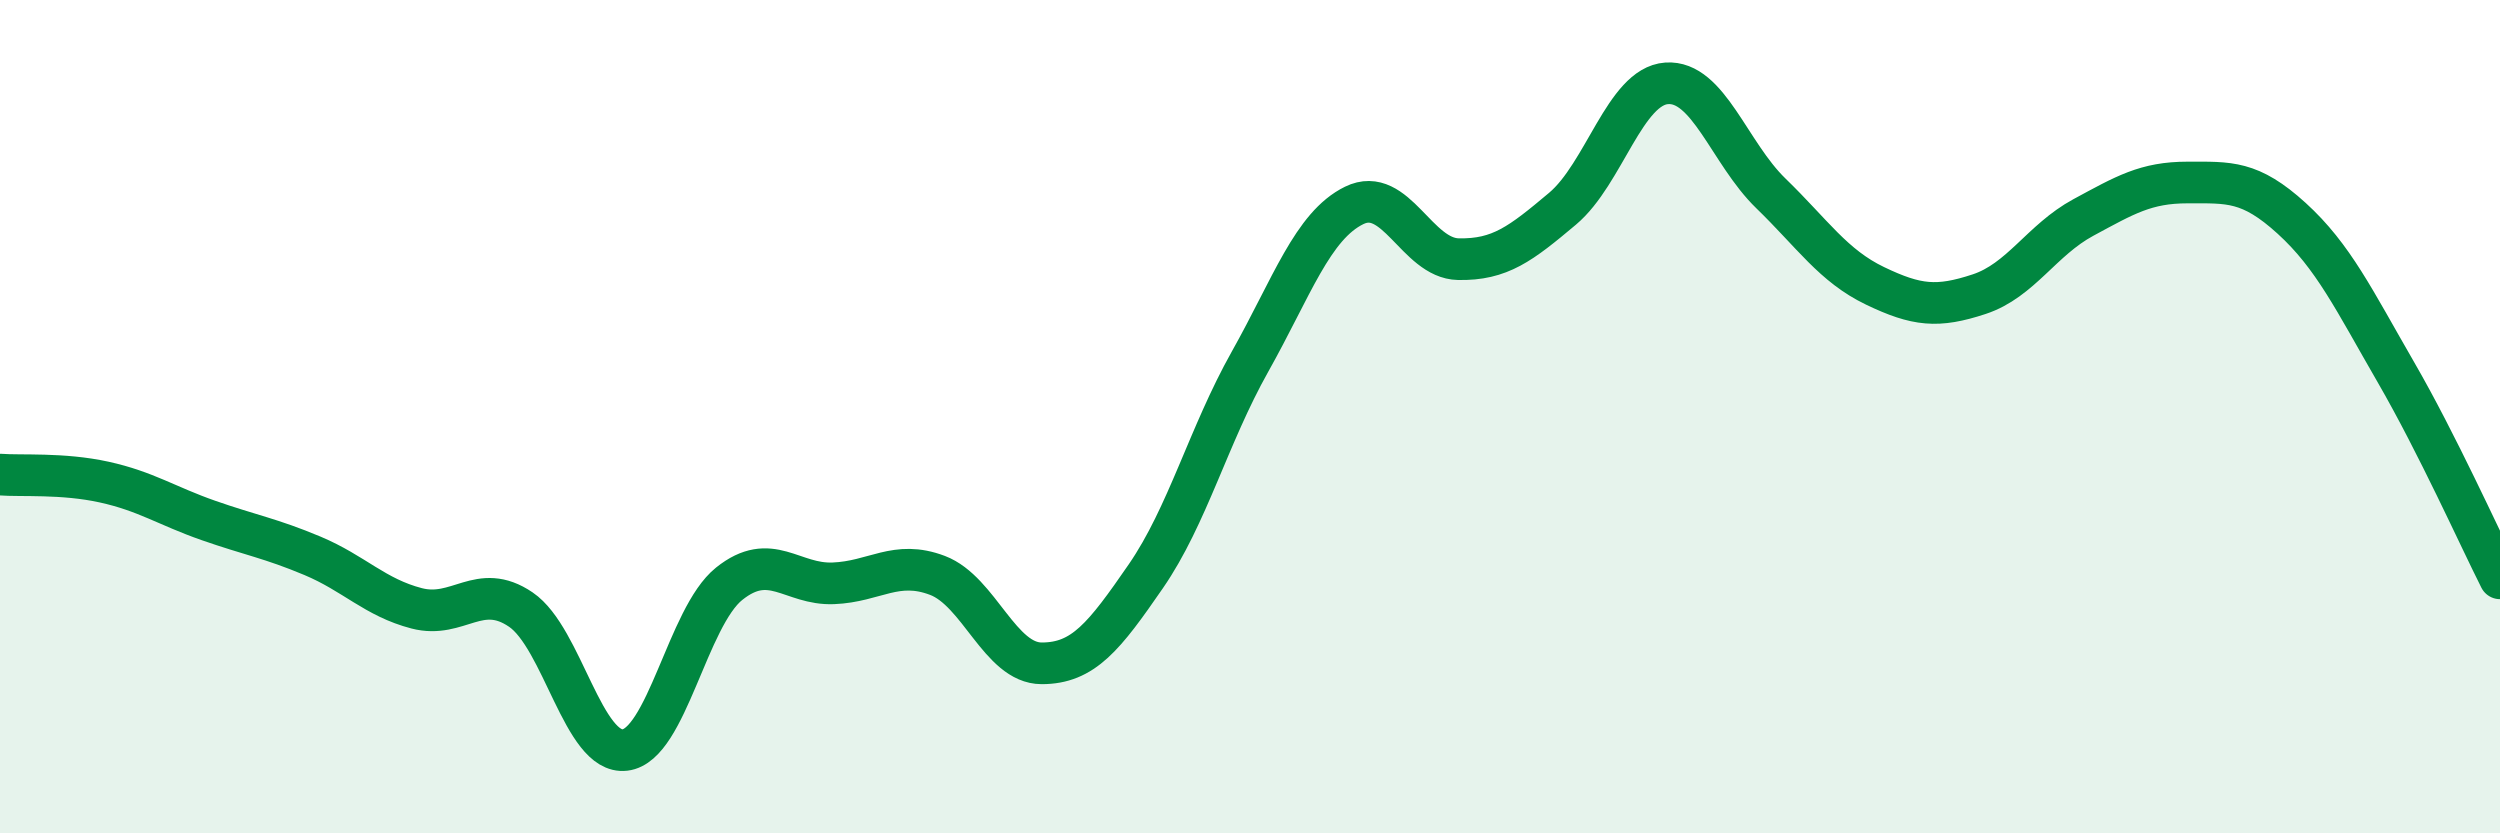
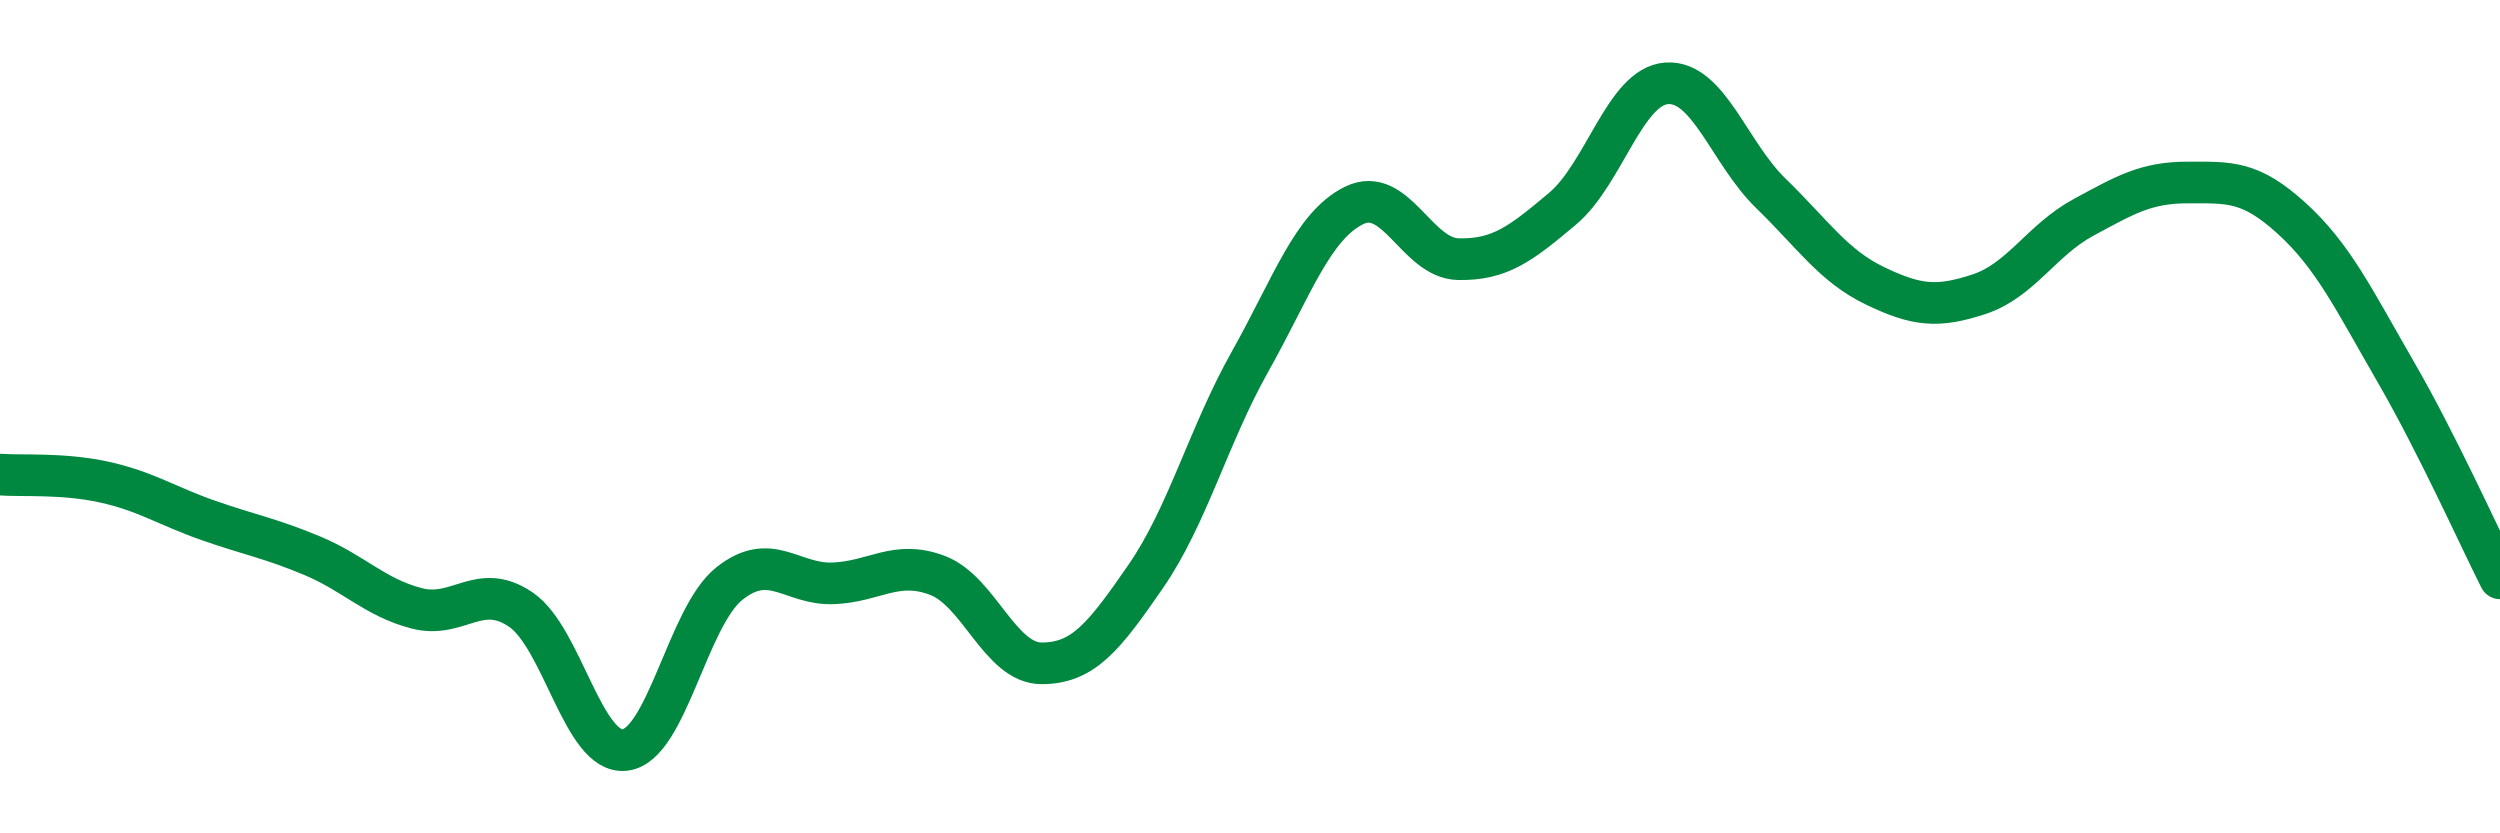
<svg xmlns="http://www.w3.org/2000/svg" width="60" height="20" viewBox="0 0 60 20">
-   <path d="M 0,11.39 C 0.5,11.43 1.5,11.35 2.5,11.57 C 3.5,11.79 4,12.14 5,12.49 C 6,12.84 6.5,12.92 7.5,13.34 C 8.5,13.76 9,14.34 10,14.6 C 11,14.86 11.5,13.95 12.5,14.63 C 13.5,15.31 14,18.12 15,18 C 16,17.88 16.5,14.81 17.5,14.01 C 18.5,13.21 19,14.04 20,14 C 21,13.96 21.5,13.43 22.5,13.81 C 23.5,14.19 24,15.92 25,15.92 C 26,15.92 26.5,15.28 27.5,13.83 C 28.5,12.38 29,10.46 30,8.68 C 31,6.9 31.5,5.42 32.5,4.93 C 33.5,4.44 34,6.2 35,6.22 C 36,6.24 36.5,5.85 37.5,5.01 C 38.5,4.17 39,2.07 40,2 C 41,1.93 41.5,3.67 42.5,4.64 C 43.5,5.61 44,6.38 45,6.86 C 46,7.34 46.5,7.39 47.5,7.06 C 48.5,6.73 49,5.76 50,5.22 C 51,4.68 51.5,4.38 52.5,4.38 C 53.5,4.38 54,4.33 55,5.24 C 56,6.15 56.5,7.2 57.5,8.93 C 58.5,10.66 59.5,12.89 60,13.88L60 20L0 20Z" fill="#008740" opacity="0.1" stroke-linecap="round" stroke-linejoin="round" />
  <path d="M 0,11.39 C 0.5,11.43 1.5,11.35 2.5,11.57 C 3.5,11.79 4,12.14 5,12.49 C 6,12.84 6.5,12.92 7.5,13.34 C 8.5,13.76 9,14.34 10,14.6 C 11,14.86 11.5,13.95 12.5,14.63 C 13.5,15.31 14,18.12 15,18 C 16,17.88 16.5,14.81 17.5,14.01 C 18.5,13.21 19,14.04 20,14 C 21,13.96 21.5,13.43 22.5,13.81 C 23.5,14.19 24,15.92 25,15.92 C 26,15.92 26.5,15.28 27.5,13.83 C 28.5,12.38 29,10.46 30,8.68 C 31,6.9 31.5,5.42 32.5,4.93 C 33.5,4.44 34,6.2 35,6.22 C 36,6.24 36.5,5.85 37.5,5.01 C 38.5,4.17 39,2.07 40,2 C 41,1.93 41.5,3.67 42.5,4.64 C 43.5,5.61 44,6.38 45,6.86 C 46,7.34 46.5,7.39 47.5,7.06 C 48.5,6.73 49,5.76 50,5.22 C 51,4.68 51.5,4.38 52.5,4.38 C 53.5,4.38 54,4.33 55,5.24 C 56,6.15 56.5,7.2 57.5,8.93 C 58.5,10.66 59.5,12.89 60,13.88" stroke="#008740" stroke-width="1" fill="none" stroke-linecap="round" stroke-linejoin="round" />
</svg>